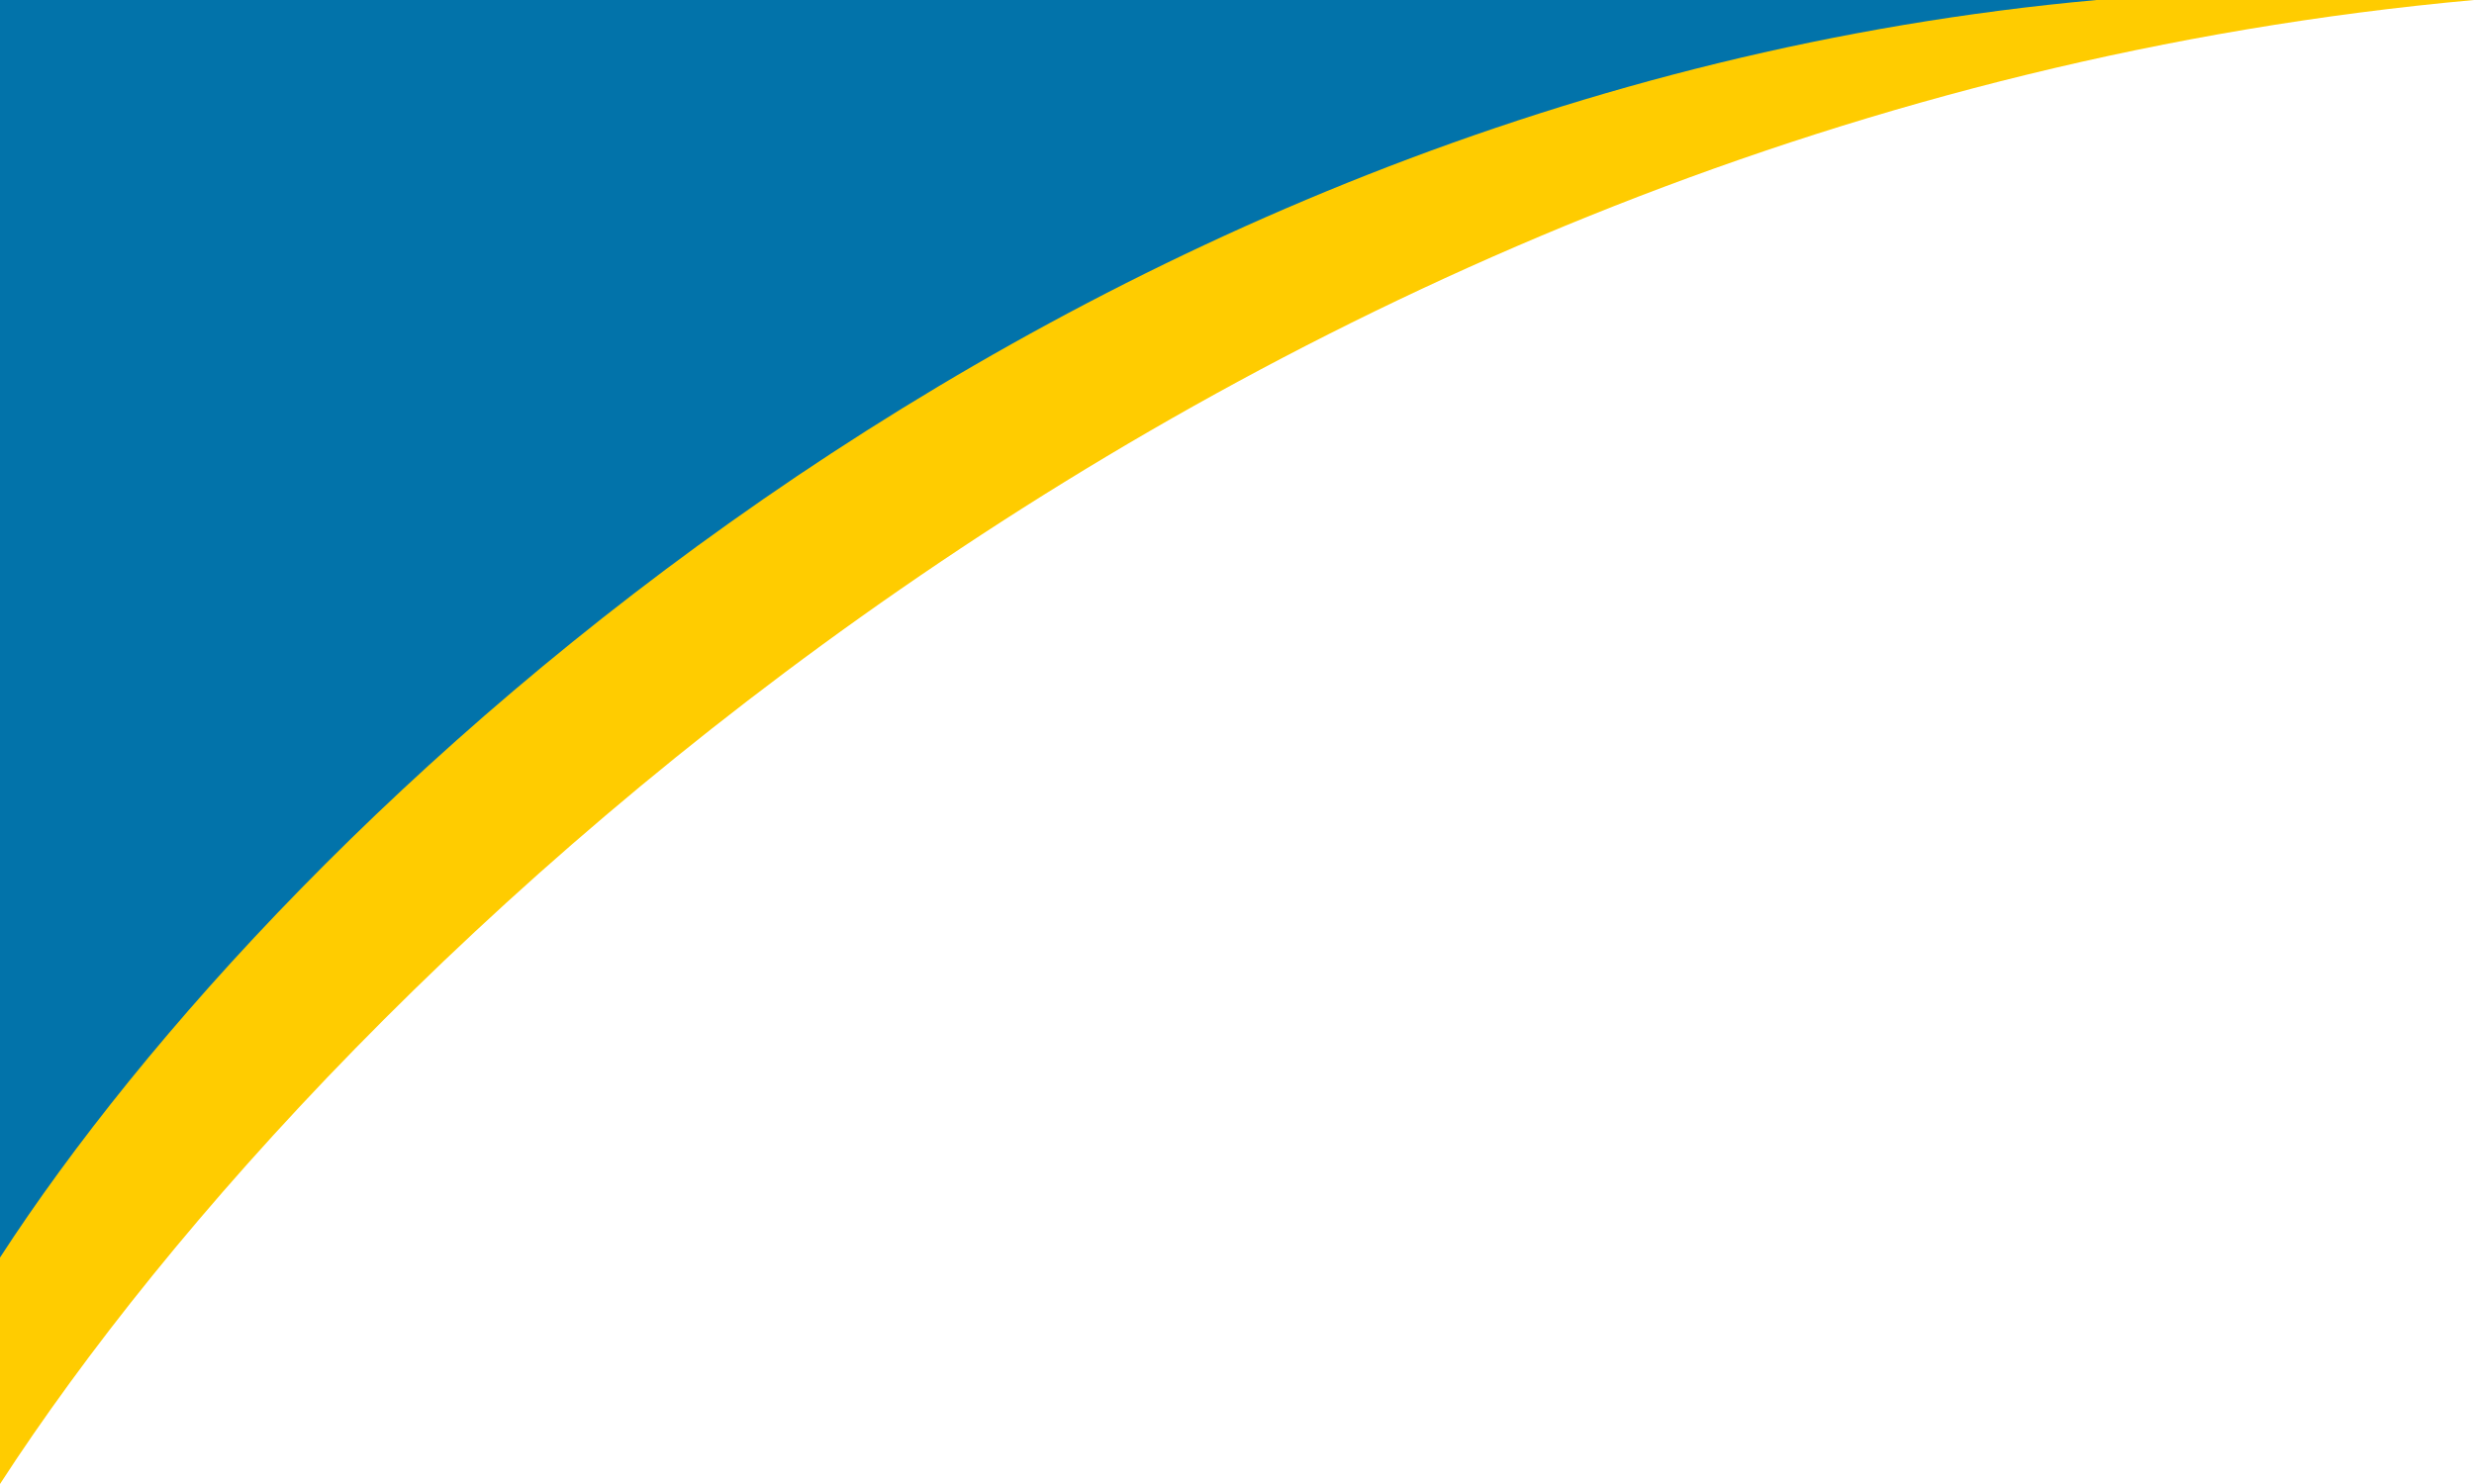
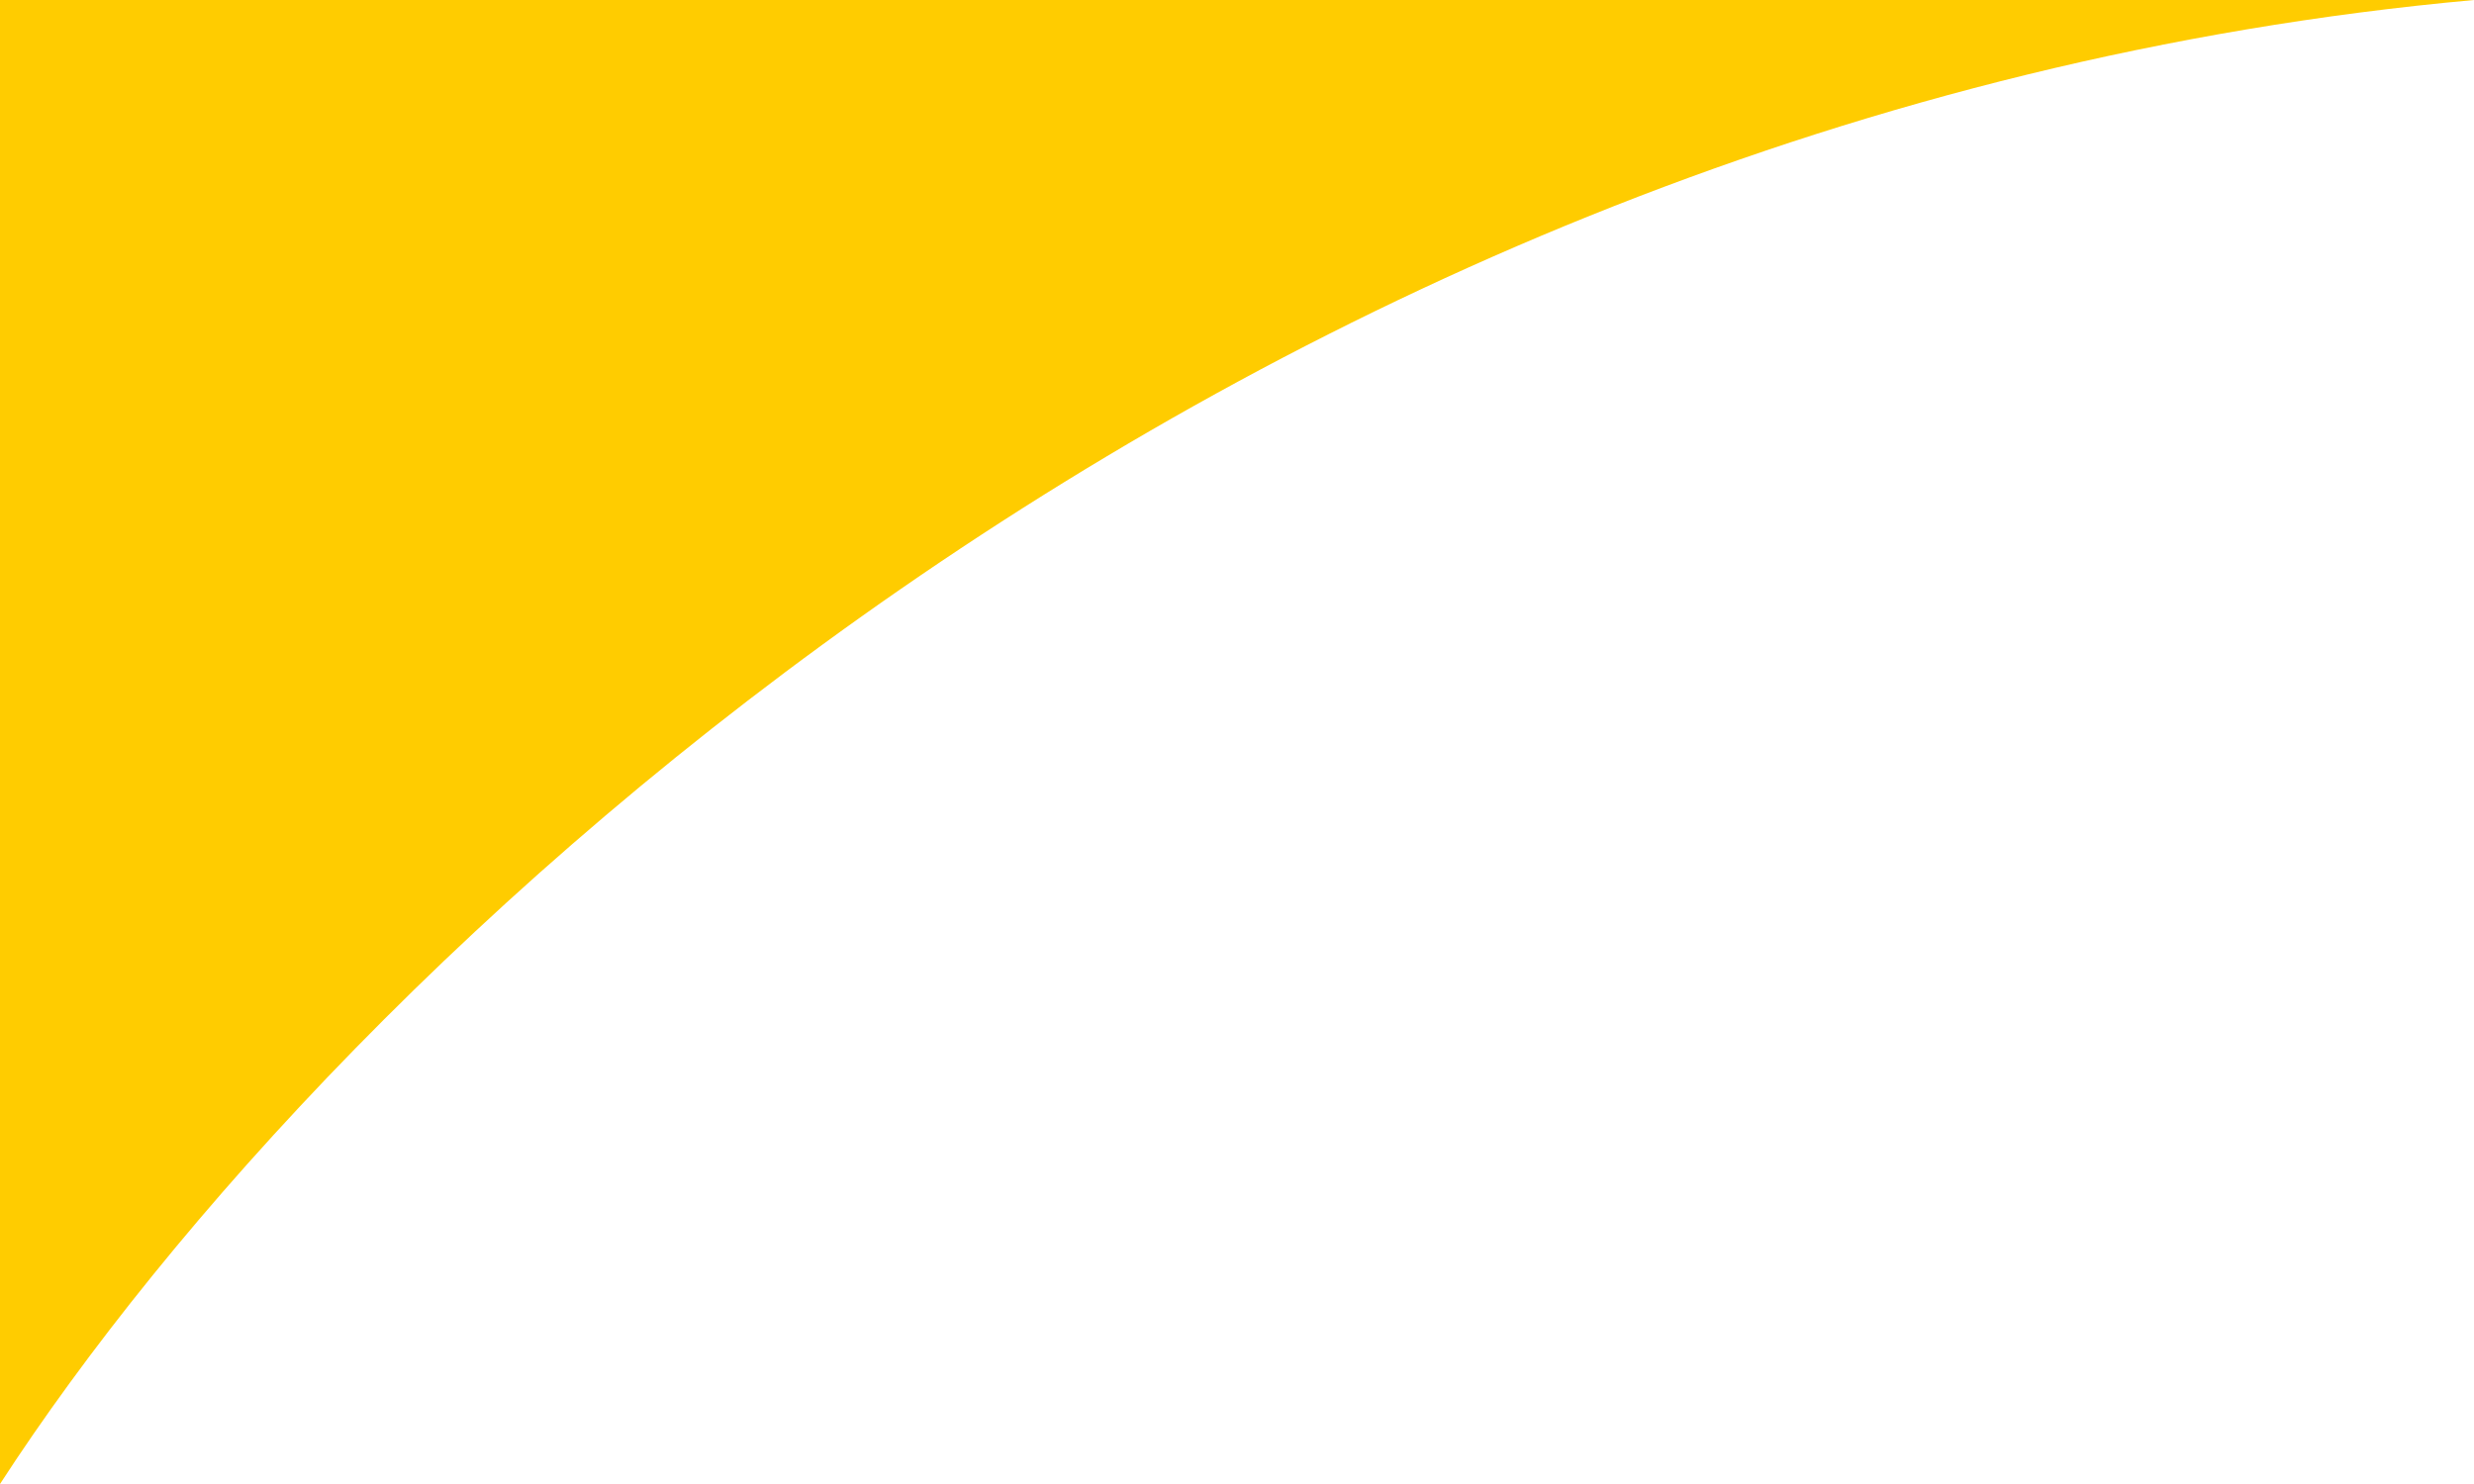
<svg xmlns="http://www.w3.org/2000/svg" clip-rule="evenodd" fill-rule="evenodd" height="54.0" image-rendering="optimizeQuality" preserveAspectRatio="xMidYMid meet" shape-rendering="geometricPrecision" text-rendering="geometricPrecision" version="1.0" viewBox="0.0 0.0 90.0 54.0" width="90.0" zoomAndPan="magnify">
  <g>
    <g id="change1_1">
      <path d="M90 0l-90 0 0 54c12.27,-18.93 45.13,-49.93 90,-54z" fill="#FC0" />
    </g>
    <g id="change2_1">
-       <path d="M76.27 0l-76.27 0 0 45.76c10.4,-16.04 38.24,-42.31 76.27,-45.76z" fill="#0273AA" />
-     </g>
+       </g>
  </g>
</svg>